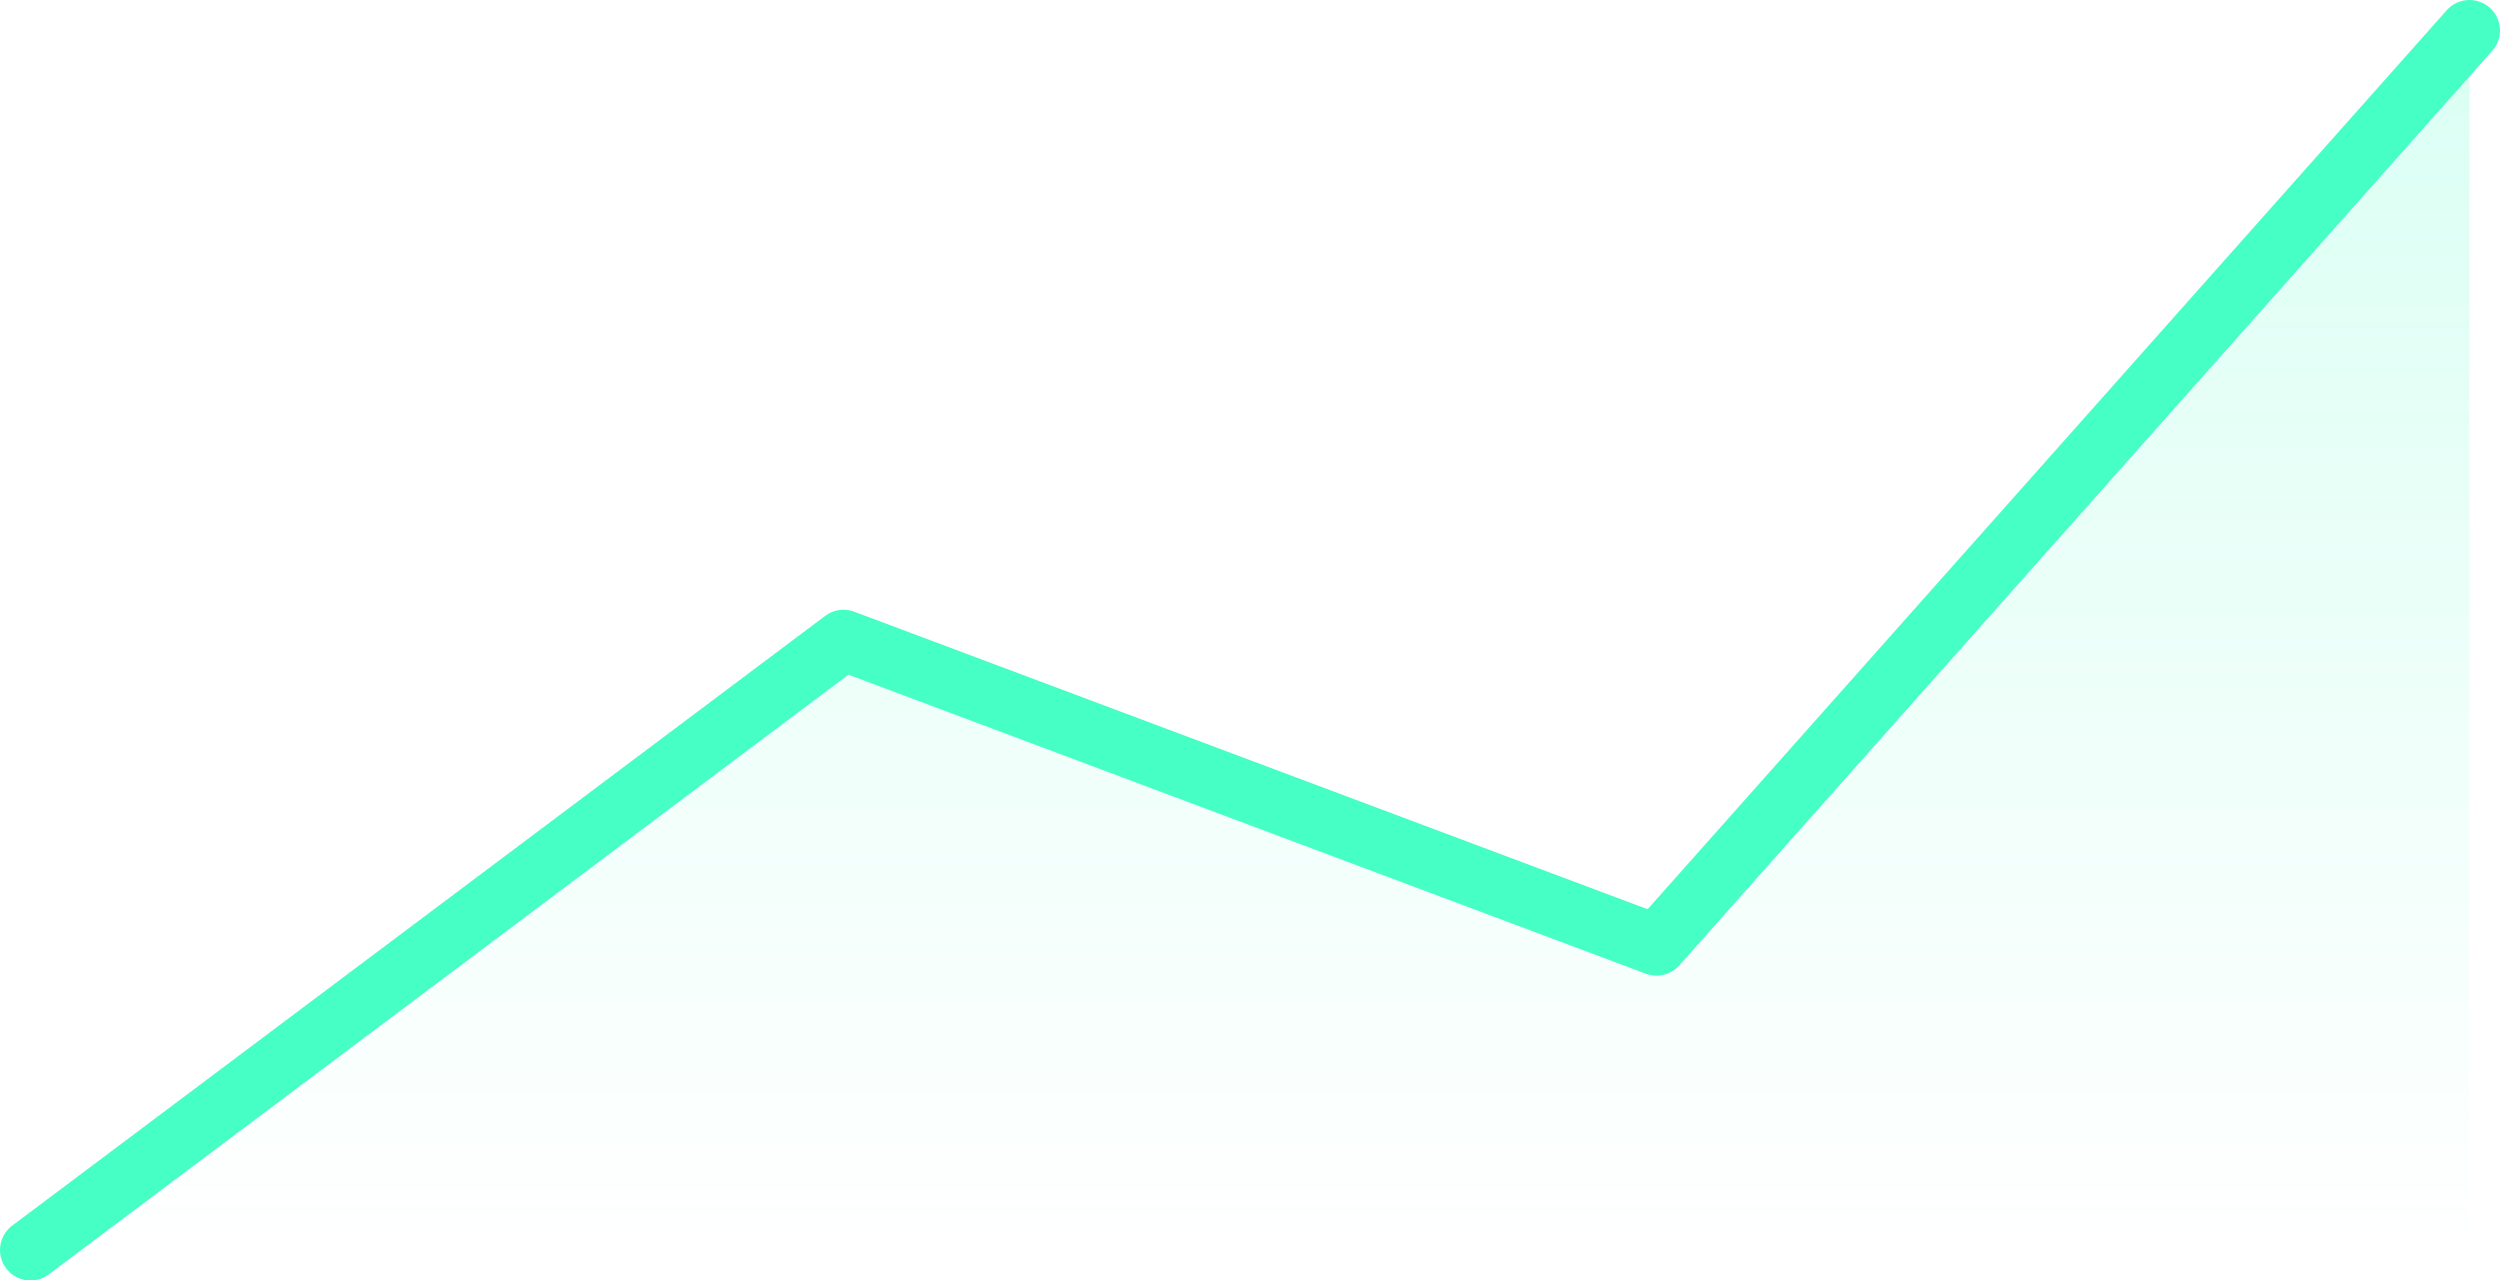
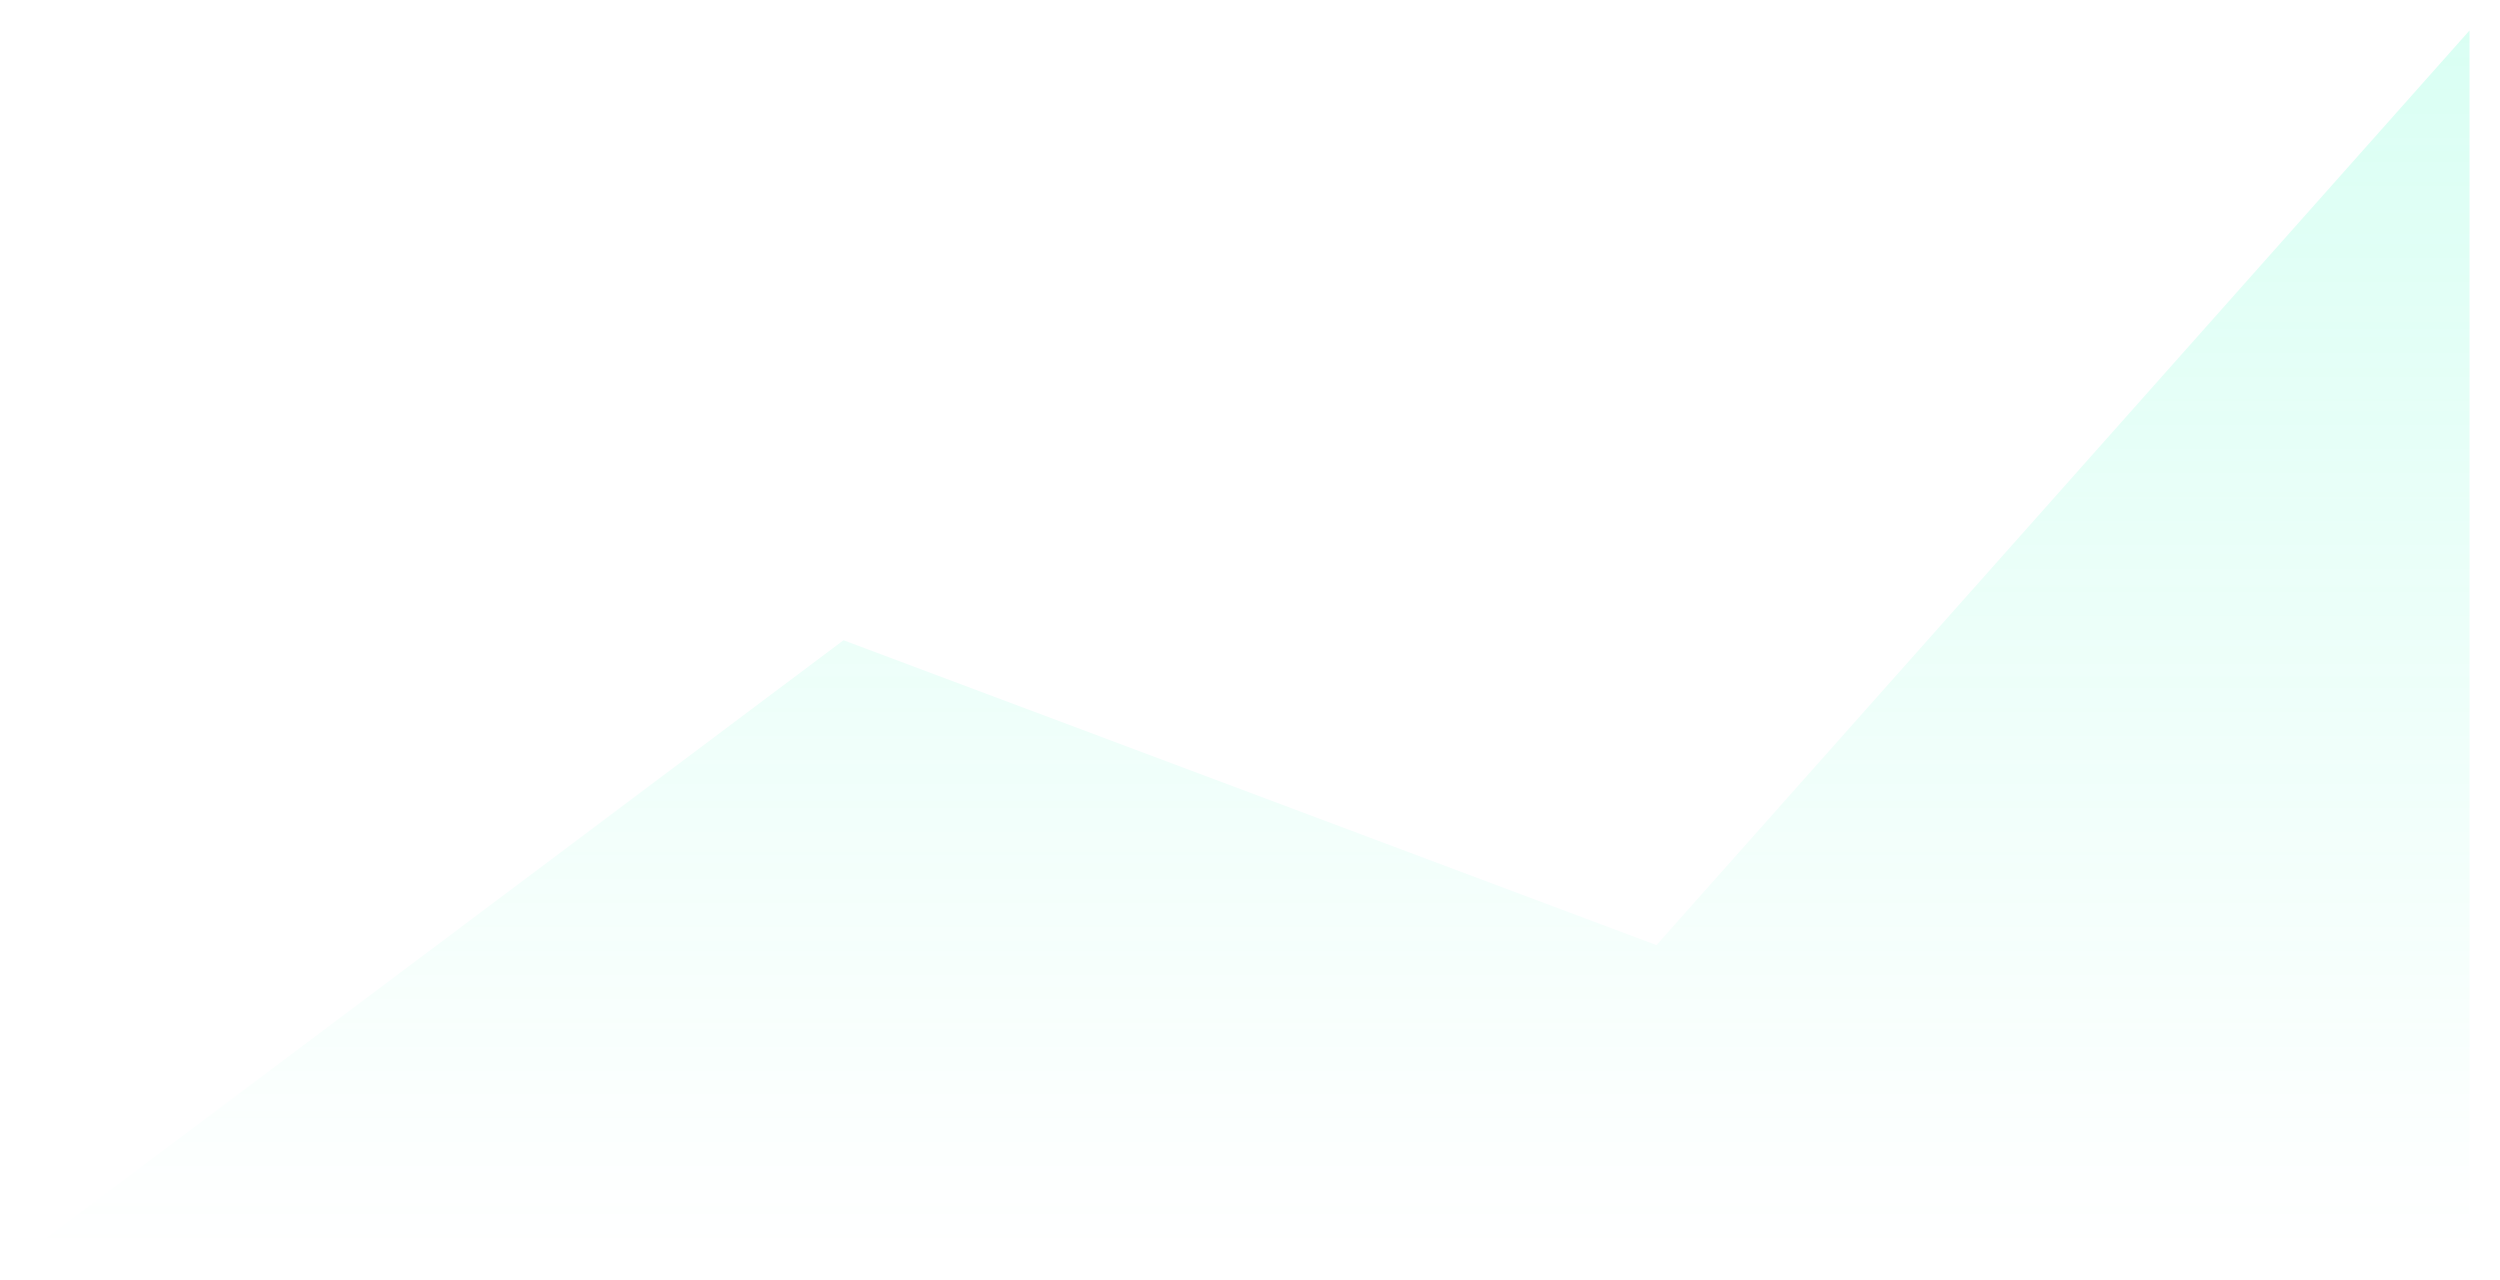
<svg xmlns="http://www.w3.org/2000/svg" width="82" height="42" viewBox="0 0 82 42" fill="none">
  <path d="M81 1L54.333 31L27.667 21L1 41H81V1Z" fill="url(#paint0_linear_26057_17113)" fill-opacity="0.2" />
-   <path d="M1 41L27.667 21L54.333 31L81 1" stroke="#45FFC5" stroke-width="2" stroke-linecap="round" stroke-linejoin="round" />
  <defs>
    <linearGradient id="paint0_linear_26057_17113" x1="41" y1="1" x2="41" y2="41" gradientUnits="userSpaceOnUse">
      <stop stop-color="#45FFC5" />
      <stop offset="1" stop-color="#45FFC5" stop-opacity="0" />
    </linearGradient>
  </defs>
</svg>